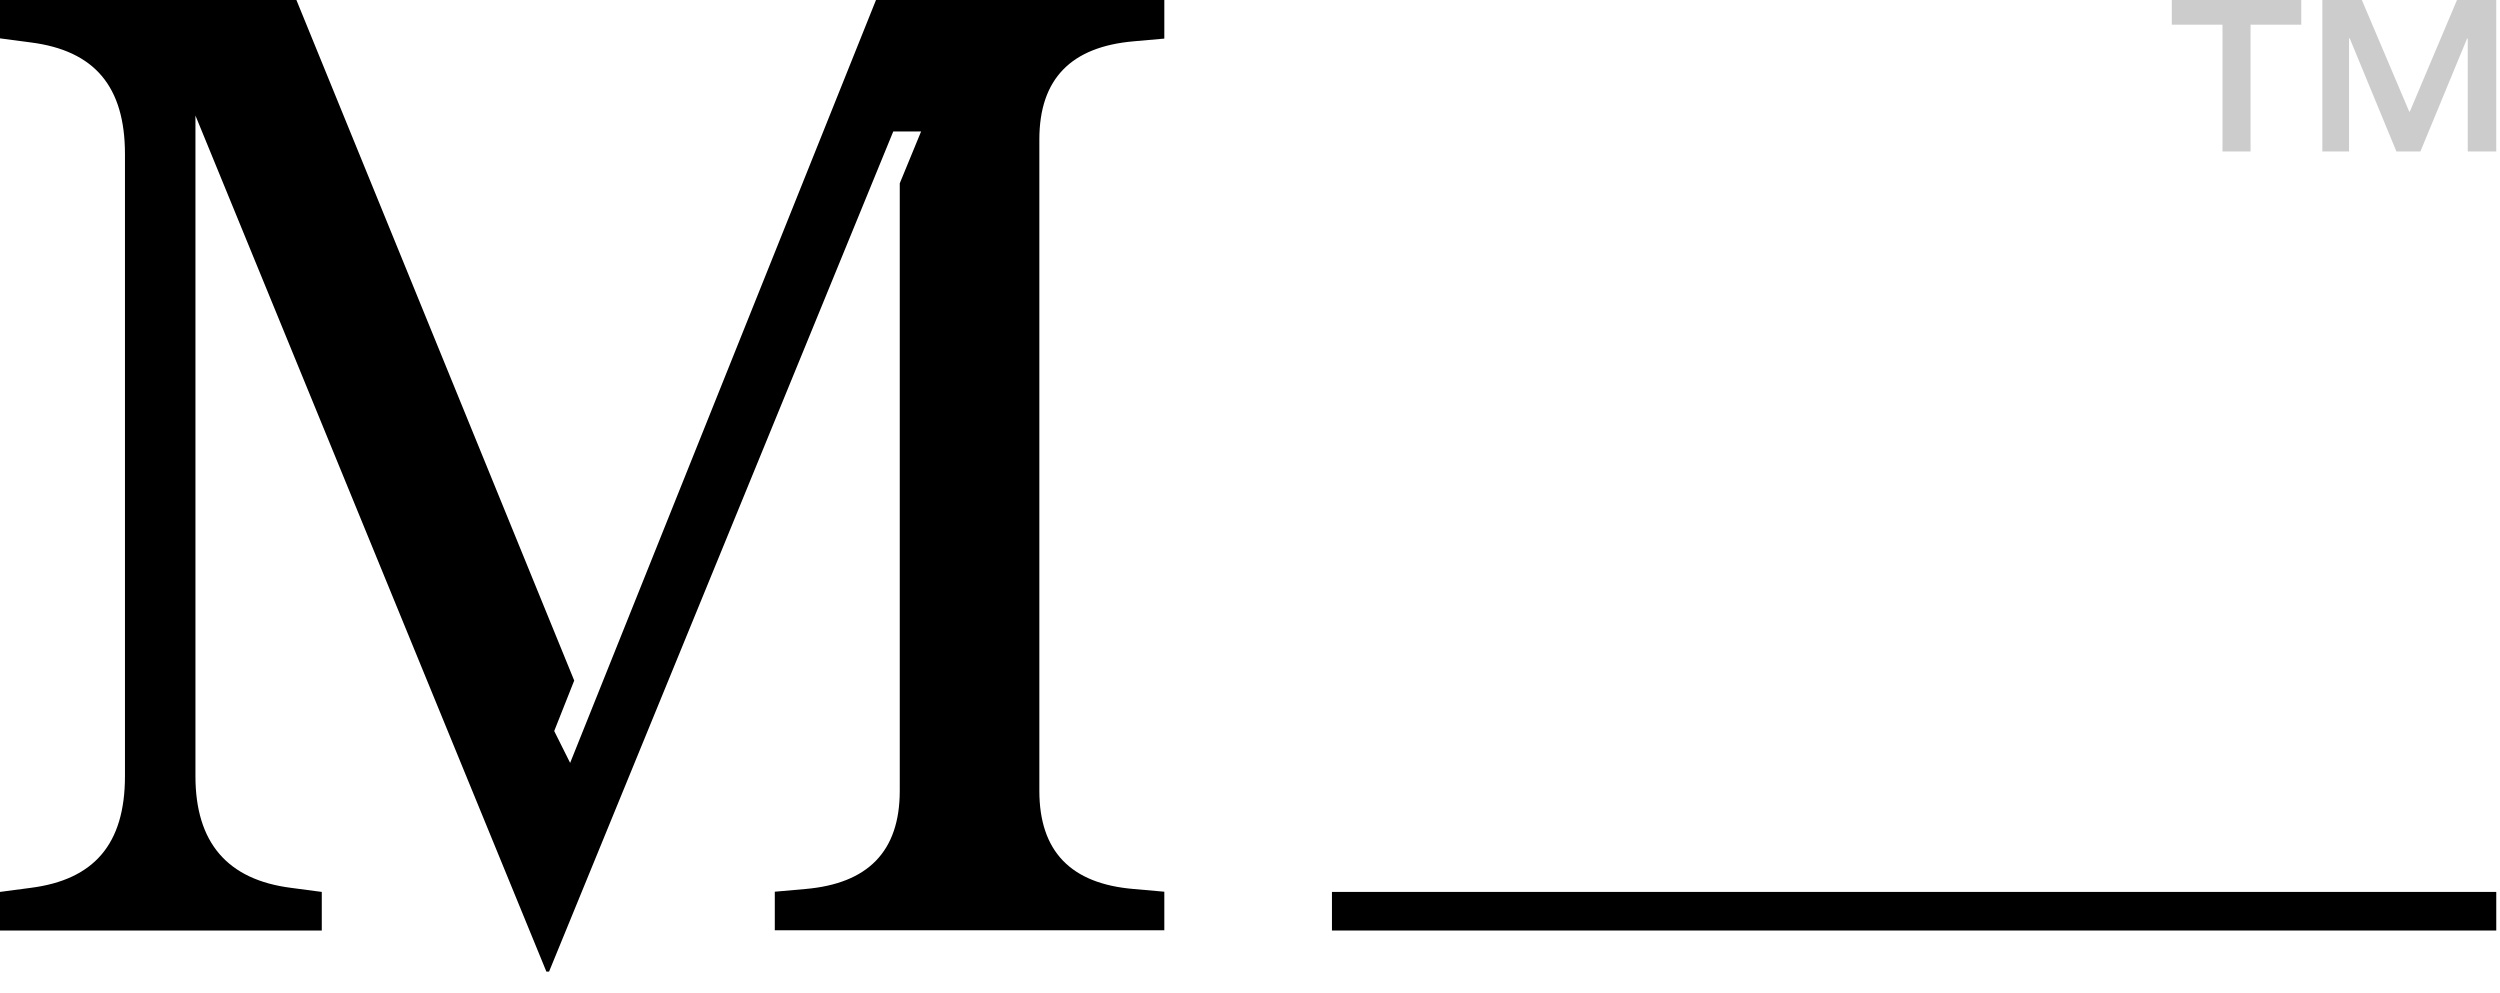
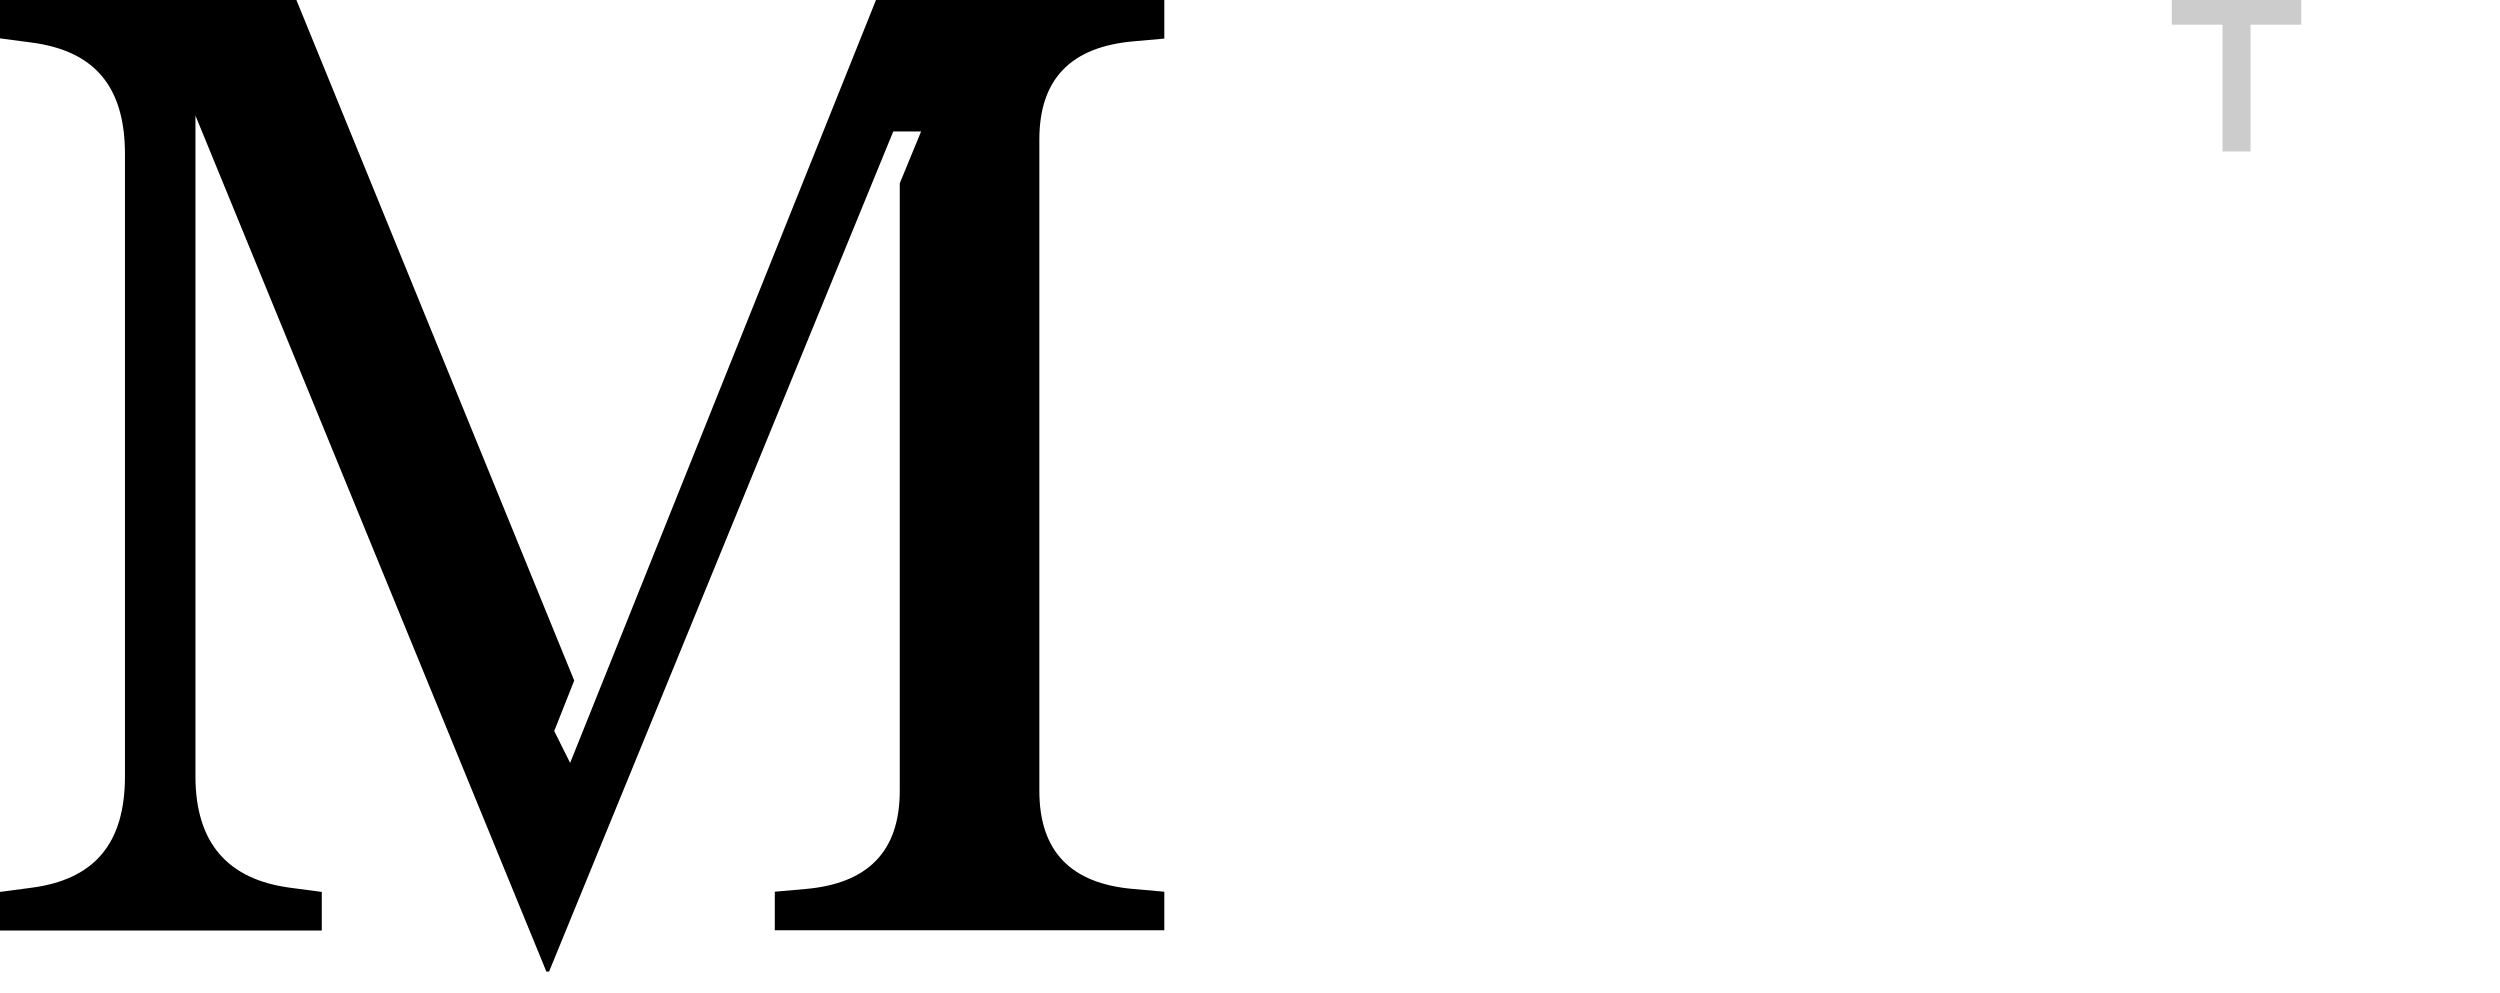
<svg xmlns="http://www.w3.org/2000/svg" width="73" height="29" viewBox="0 0 73 29" fill="none">
  <path d="M0 0H8.655L16.767 19.872L16.183 21.346L16.648 22.277L25.579 0H33.998V1.127L33.107 1.206C31.286 1.363 30.349 2.293 30.349 4.075V23.089C30.349 24.871 31.279 25.808 33.107 25.959L33.998 26.038V27.164H22.624V26.038L23.515 25.959C25.336 25.802 26.273 24.871 26.273 23.089V5.353L26.896 3.839H26.083L16.033 28.37H15.954L5.707 3.374V22.663C5.707 24.603 6.637 25.69 8.504 25.926L9.396 26.044V27.171H0V26.044L0.891 25.926C2.752 25.69 3.649 24.642 3.649 22.663V4.501C3.649 2.523 2.758 1.474 0.891 1.238L0 1.12L0 0Z" fill="black" />
-   <path d="M72.891 26.044H38.893V27.171H72.891V26.044Z" fill="black" />
  <path d="M65.716 4.423H64.897V0.721H63.416V0H67.197V0.721H65.716V4.423Z" fill="#CCCCCC" />
-   <path d="M67.812 4.423V0H68.966L70.348 3.256H70.368L71.744 0H72.89V4.423H72.058V1.127H72.038L70.676 4.423H69.975L68.612 1.12H68.592V4.423H67.812Z" fill="#CCCCCC" />
</svg>